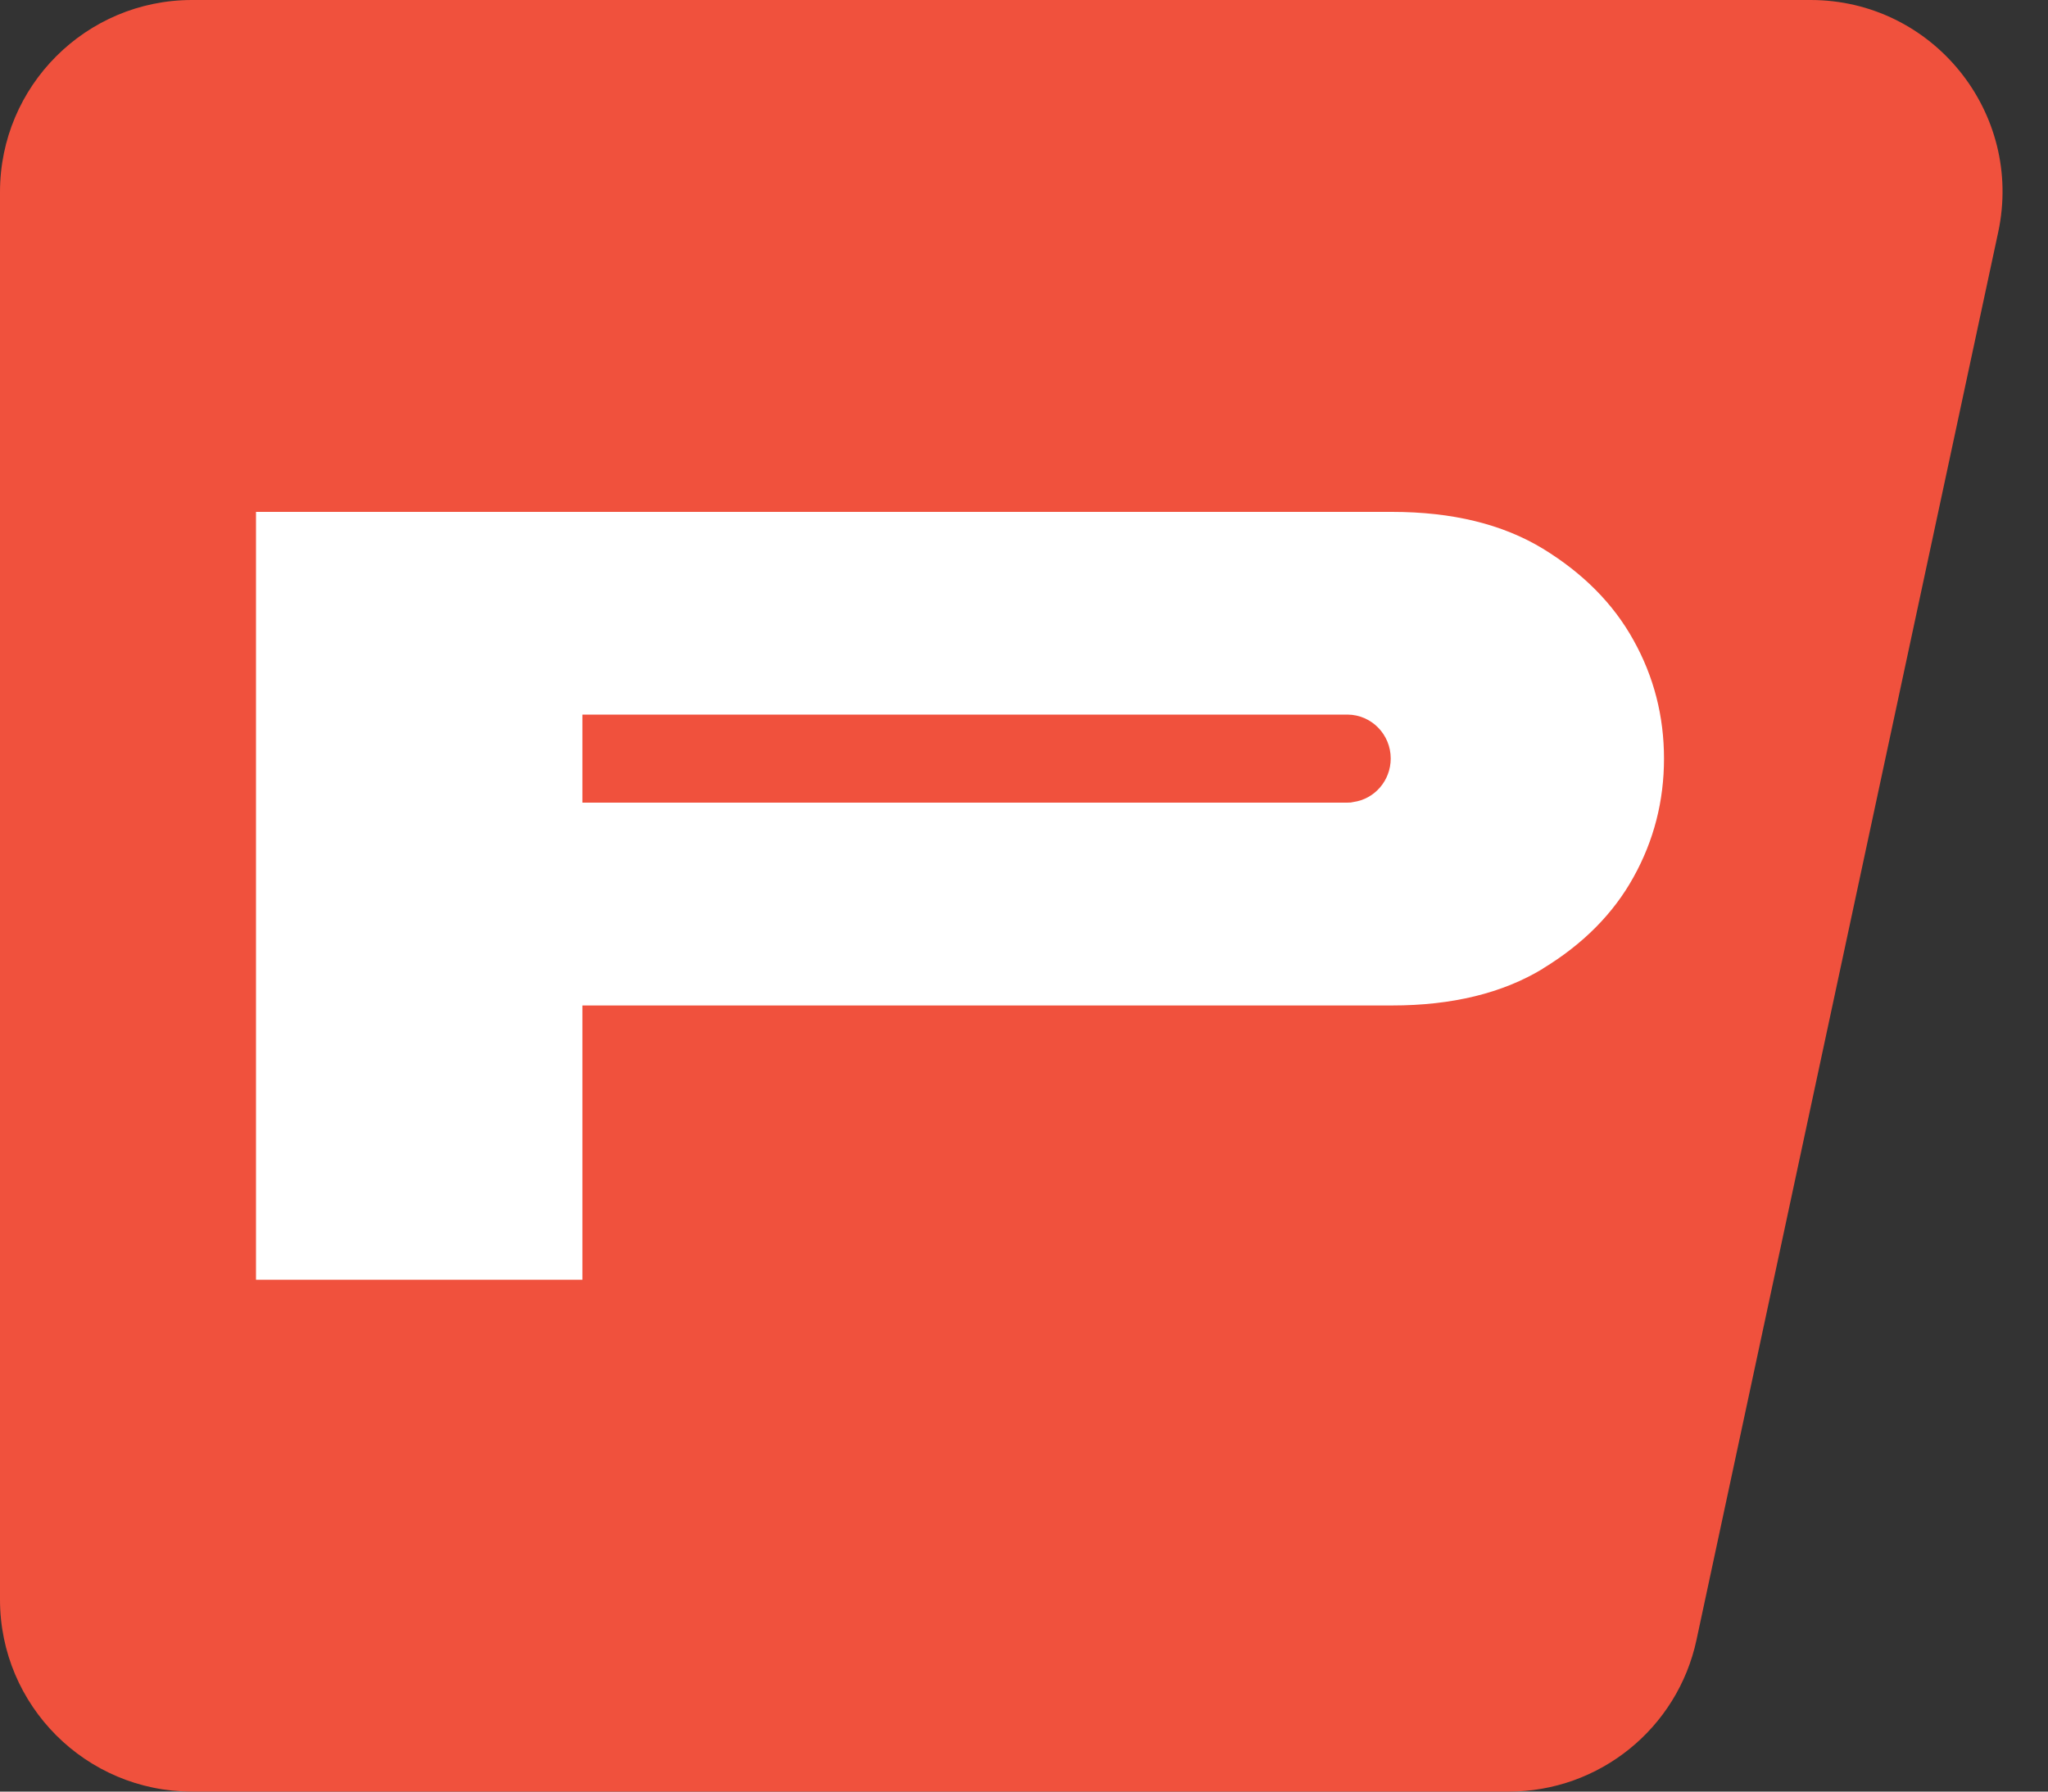
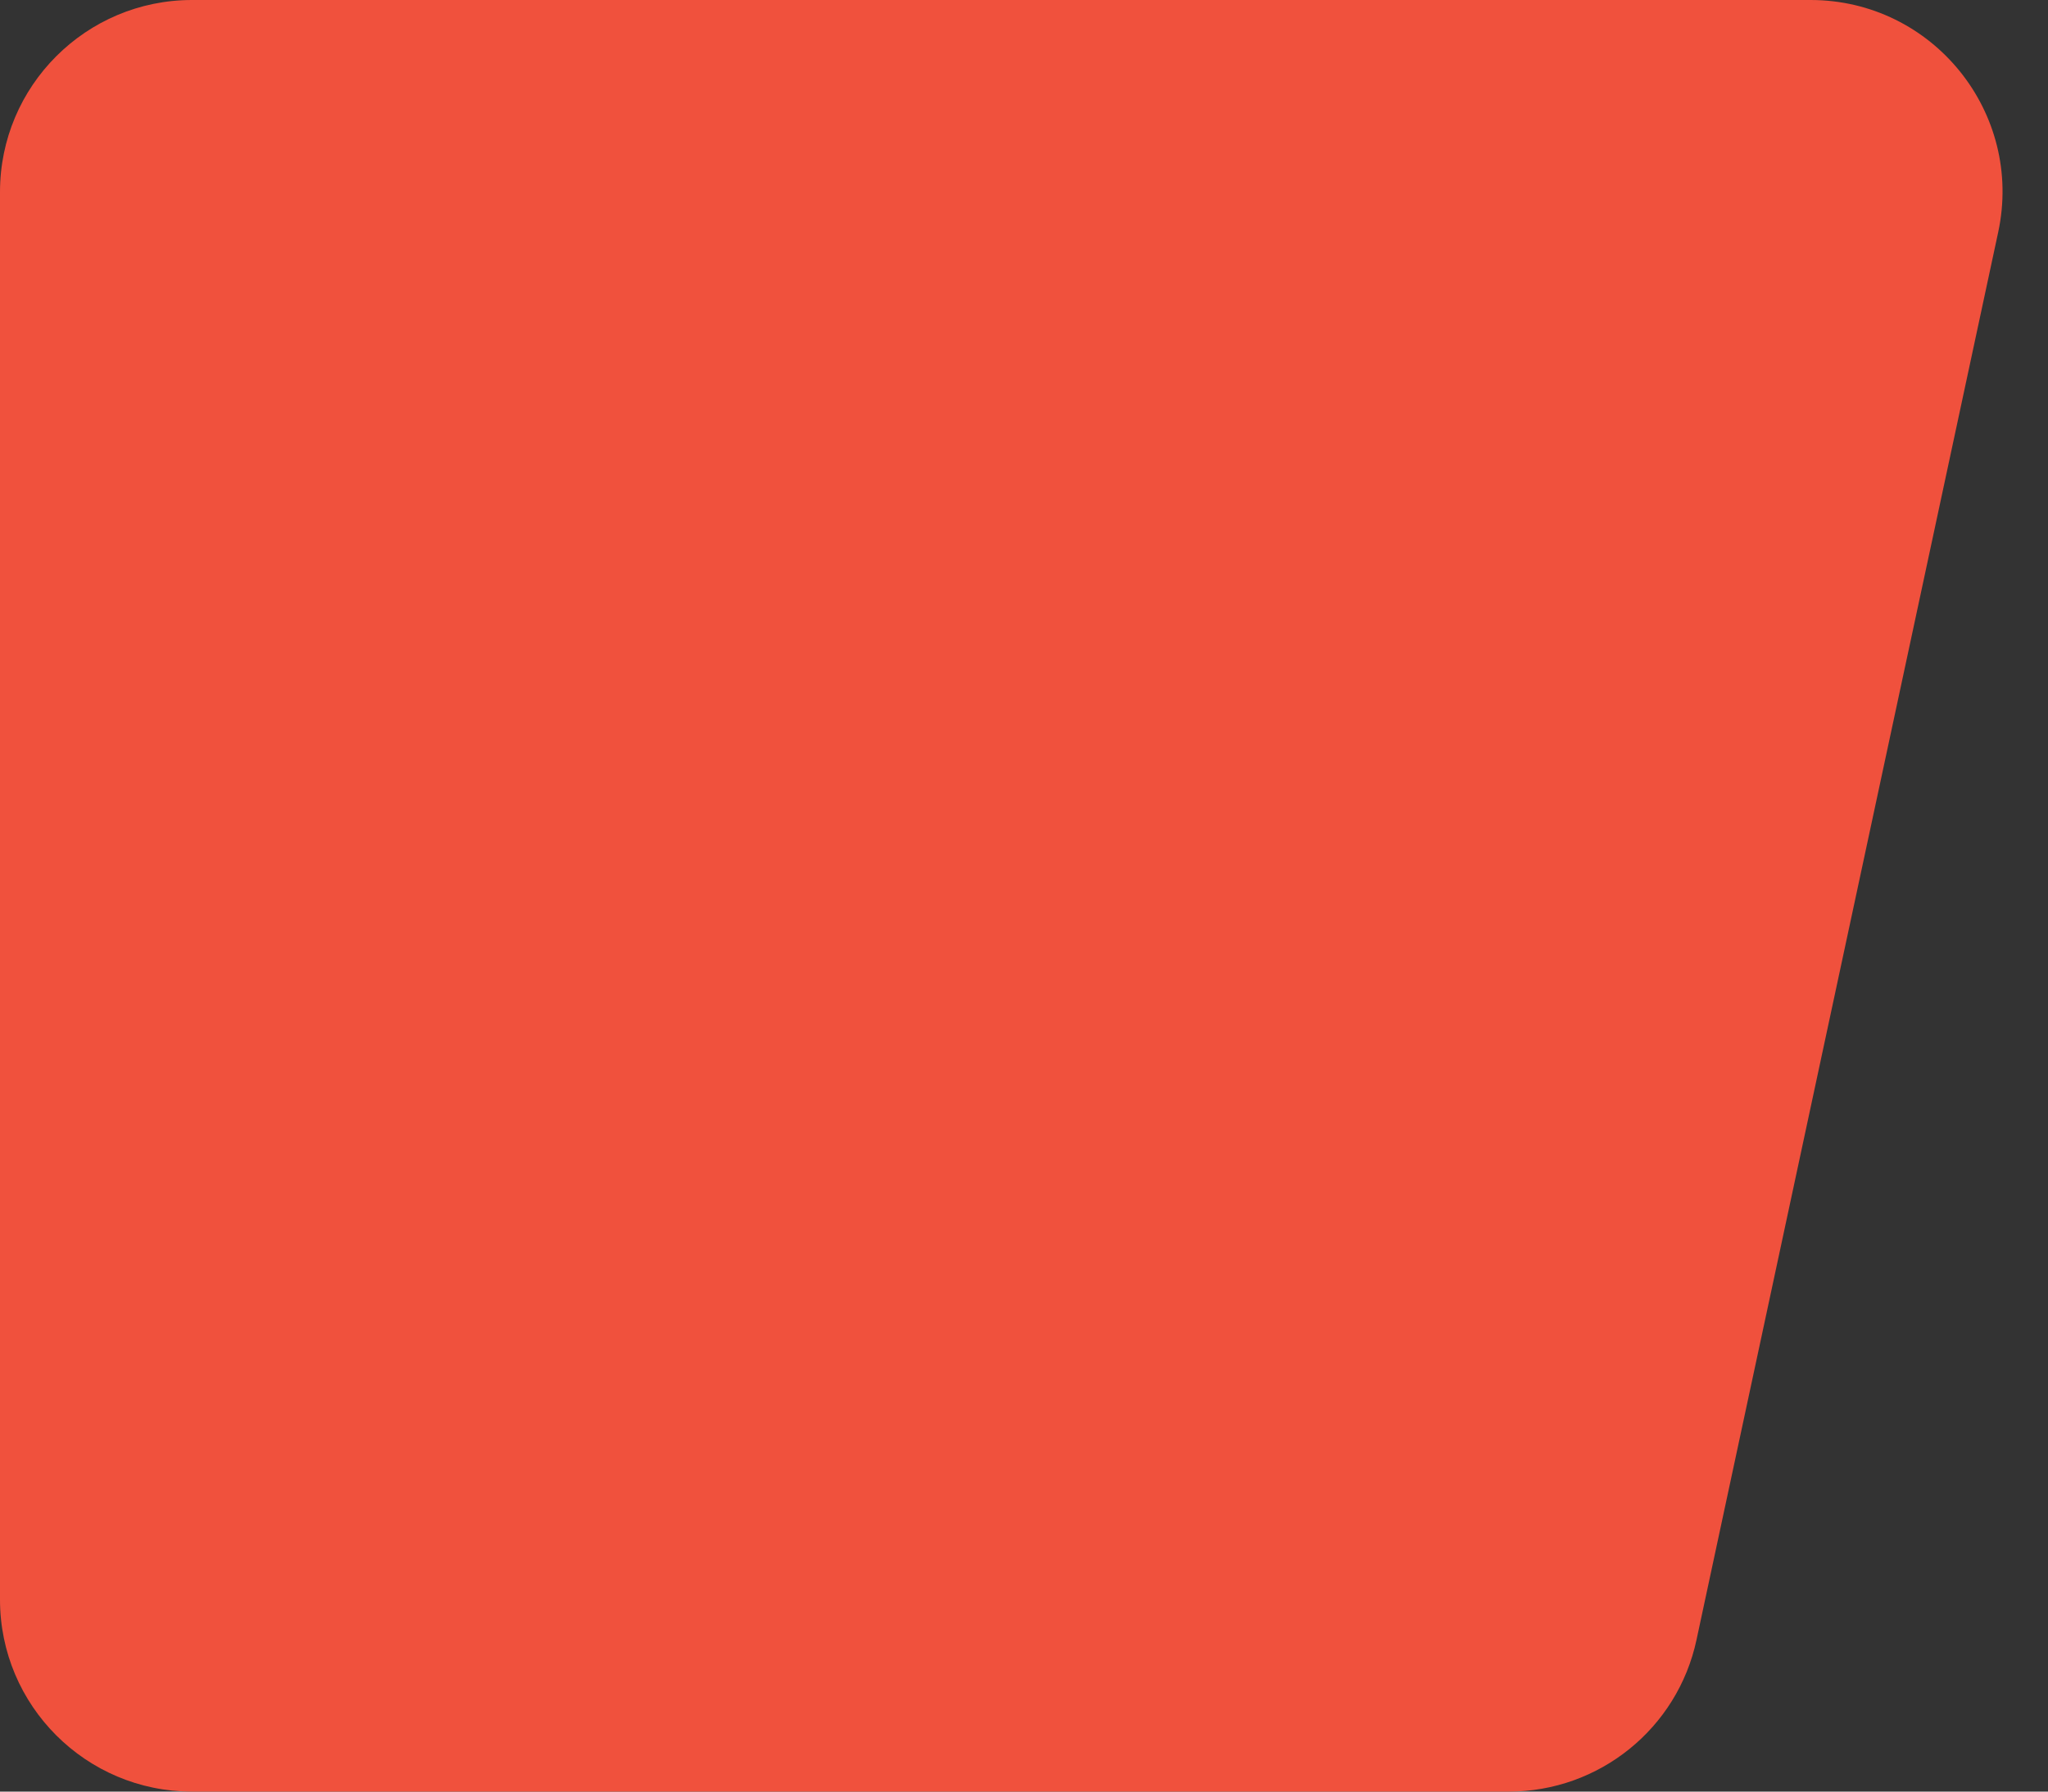
<svg xmlns="http://www.w3.org/2000/svg" version="1.1" width="16" height="14">
  <rect width="100%" height="100%" fill="#333333" stroke="none" />
  <svg width="16" height="14" viewBox="0 0 16 14" fill="none">
    <path d="M0 1.5C0 0.672 0.672 0 1.5 0H14.145C15.1 0 15.811 0.881 15.611 1.814L13.254 12.814C13.106 13.506 12.495 14 11.787 14H1.5C0.672 14 0 13.328 0 12.5V1.5Z" fill="#F0513D" />
-     <path d="M12.053 7.569C12.367 7.378 12.604 7.14 12.762 6.854C12.921 6.568 13 6.259 13 5.928C13 5.597 12.921 5.288 12.762 5.003C12.604 4.717 12.367 4.479 12.053 4.287C11.738 4.096 11.346 4 10.875 4H2V10H4.55V7.857H10.875C11.345 7.857 11.738 7.761 12.053 7.57V7.569ZM10.574 6.267C10.567 6.268 10.56 6.27 10.553 6.271C10.544 6.271 10.534 6.272 10.524 6.272H4.55V5.584H10.529C10.715 5.586 10.865 5.739 10.865 5.927C10.865 6.1 10.739 6.244 10.574 6.267V6.267Z" fill="white" />
  </svg>
  <style>@media (prefers-color-scheme: light) { :root { filter: none; } }
@media (prefers-color-scheme: dark) { :root { filter: none; } }
</style>
</svg>